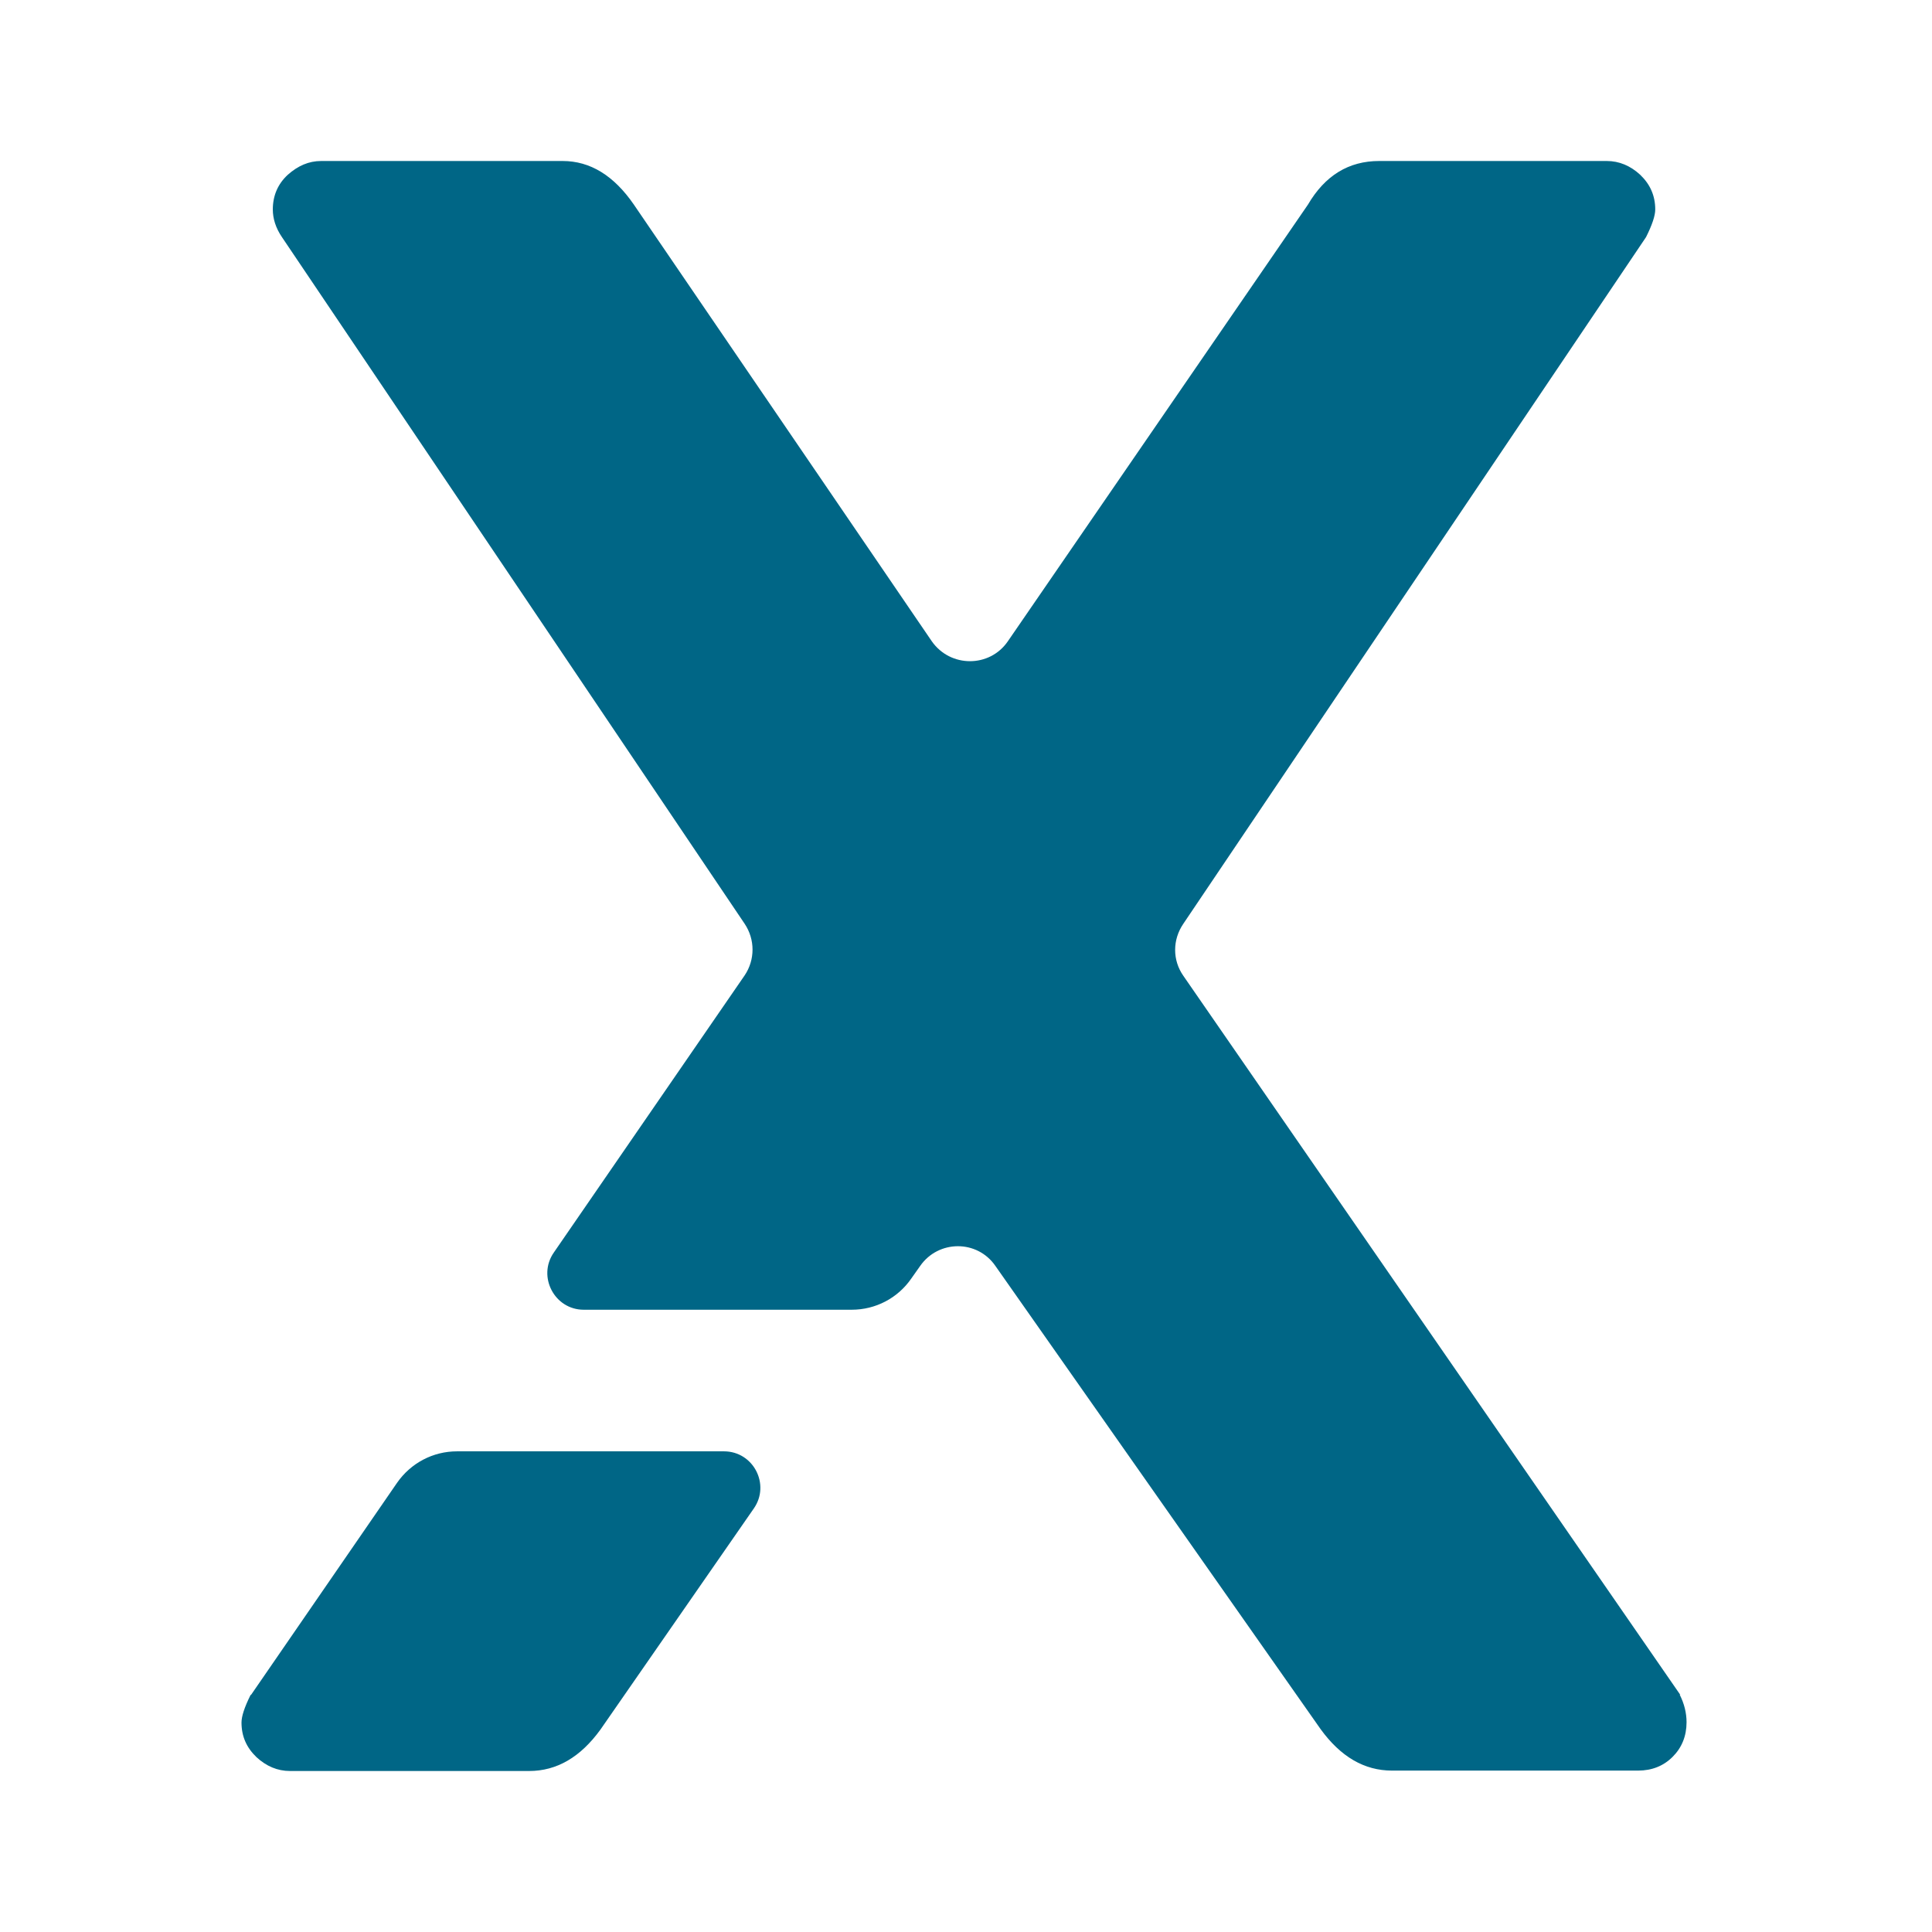
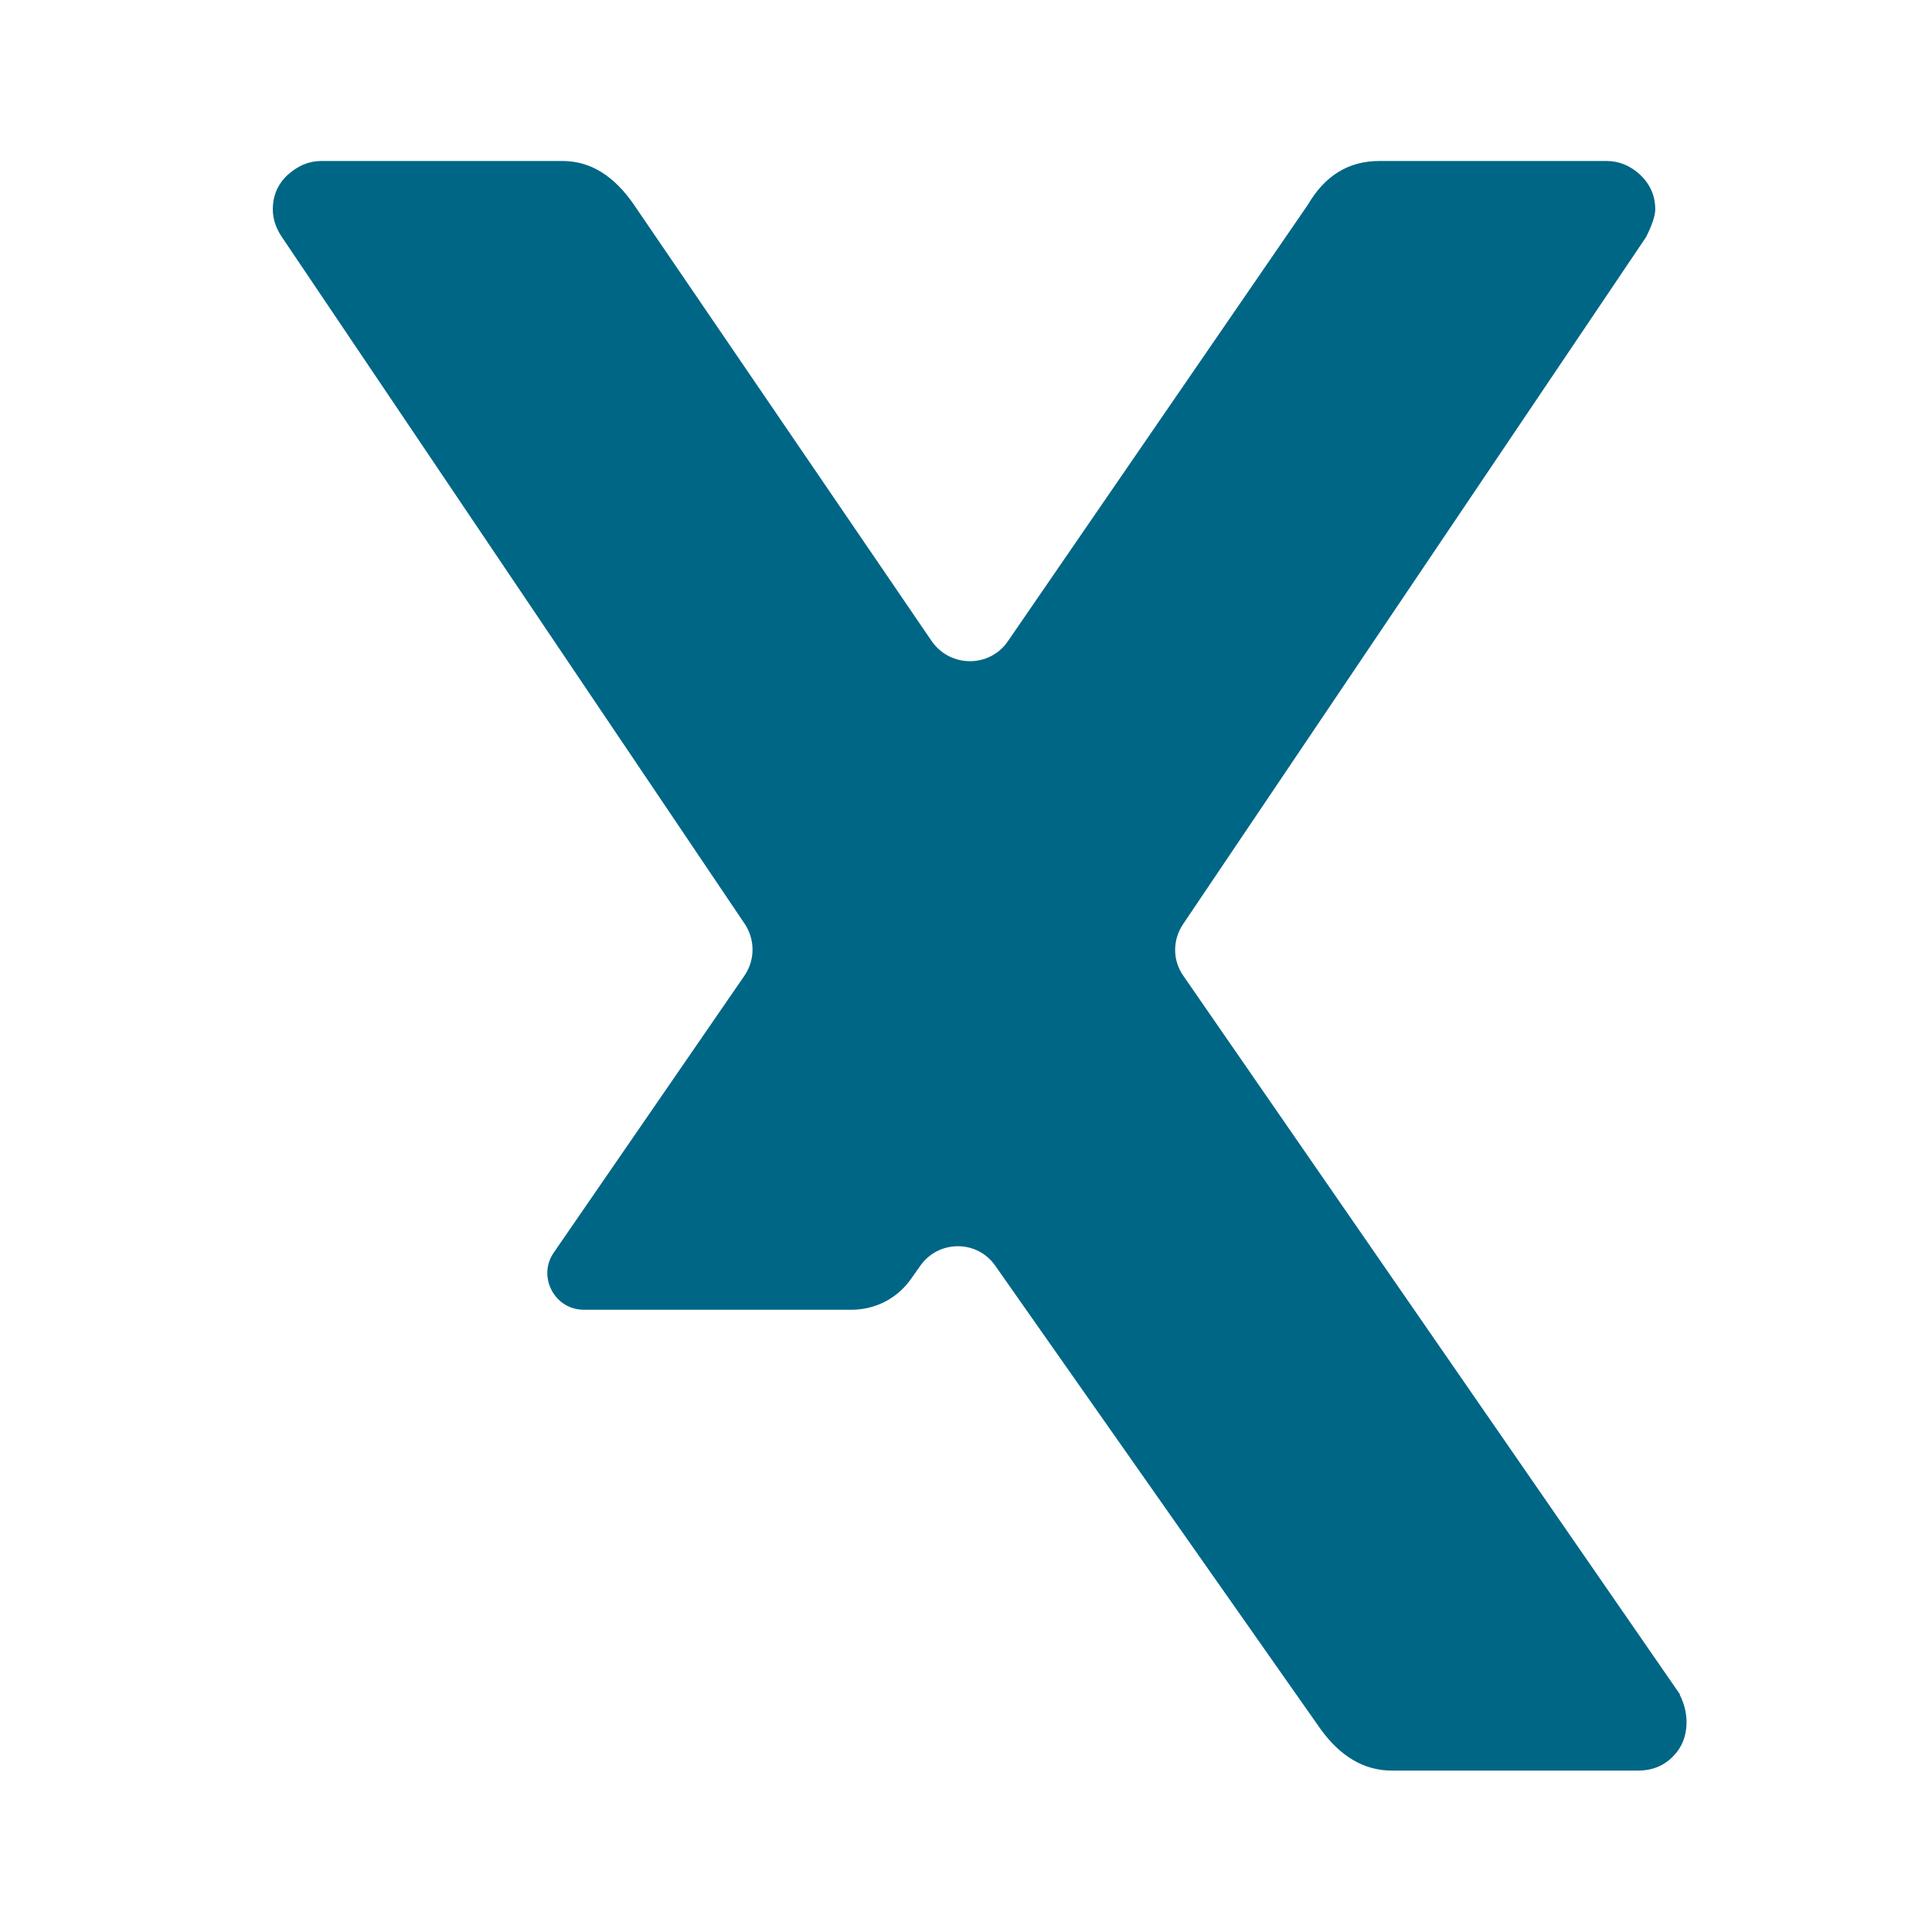
<svg xmlns="http://www.w3.org/2000/svg" width="24" height="24" viewBox="0 0 24 24" fill="none">
  <path d="M20.874 21.055L14.7 12.122C14.564 11.928 14.564 11.674 14.7 11.475L20.448 2.945C20.525 2.791 20.562 2.678 20.562 2.602C20.562 2.43 20.498 2.289 20.376 2.172C20.254 2.059 20.114 2 19.96 2H17.133C16.753 2 16.459 2.181 16.247 2.543L12.52 7.966C12.294 8.296 11.806 8.296 11.575 7.966L7.875 2.543C7.626 2.181 7.332 2 6.989 2H3.99C3.836 2 3.701 2.059 3.574 2.172C3.452 2.285 3.389 2.43 3.389 2.602C3.389 2.715 3.425 2.832 3.502 2.945L9.25 11.475C9.381 11.67 9.381 11.923 9.25 12.117L6.88 15.559C6.672 15.858 6.889 16.27 7.251 16.27H10.58C10.878 16.27 11.154 16.125 11.322 15.88L11.43 15.727C11.656 15.401 12.14 15.397 12.366 15.727L16.405 21.48C16.654 21.823 16.948 21.995 17.292 21.995H20.349C20.521 21.995 20.666 21.937 20.779 21.823C20.892 21.71 20.951 21.566 20.951 21.394C20.951 21.281 20.923 21.163 20.865 21.05L20.874 21.055Z" fill="#006686" />
-   <path d="M3.113 21.055C3.036 21.209 3 21.322 3 21.398C3 21.57 3.063 21.71 3.186 21.828C3.308 21.941 3.448 22 3.602 22H6.573C6.917 22 7.211 21.828 7.46 21.484L9.364 18.739C9.572 18.441 9.359 18.029 8.993 18.029H5.678C5.379 18.029 5.103 18.174 4.931 18.422L3.118 21.055H3.113Z" fill="#006686" />
</svg>